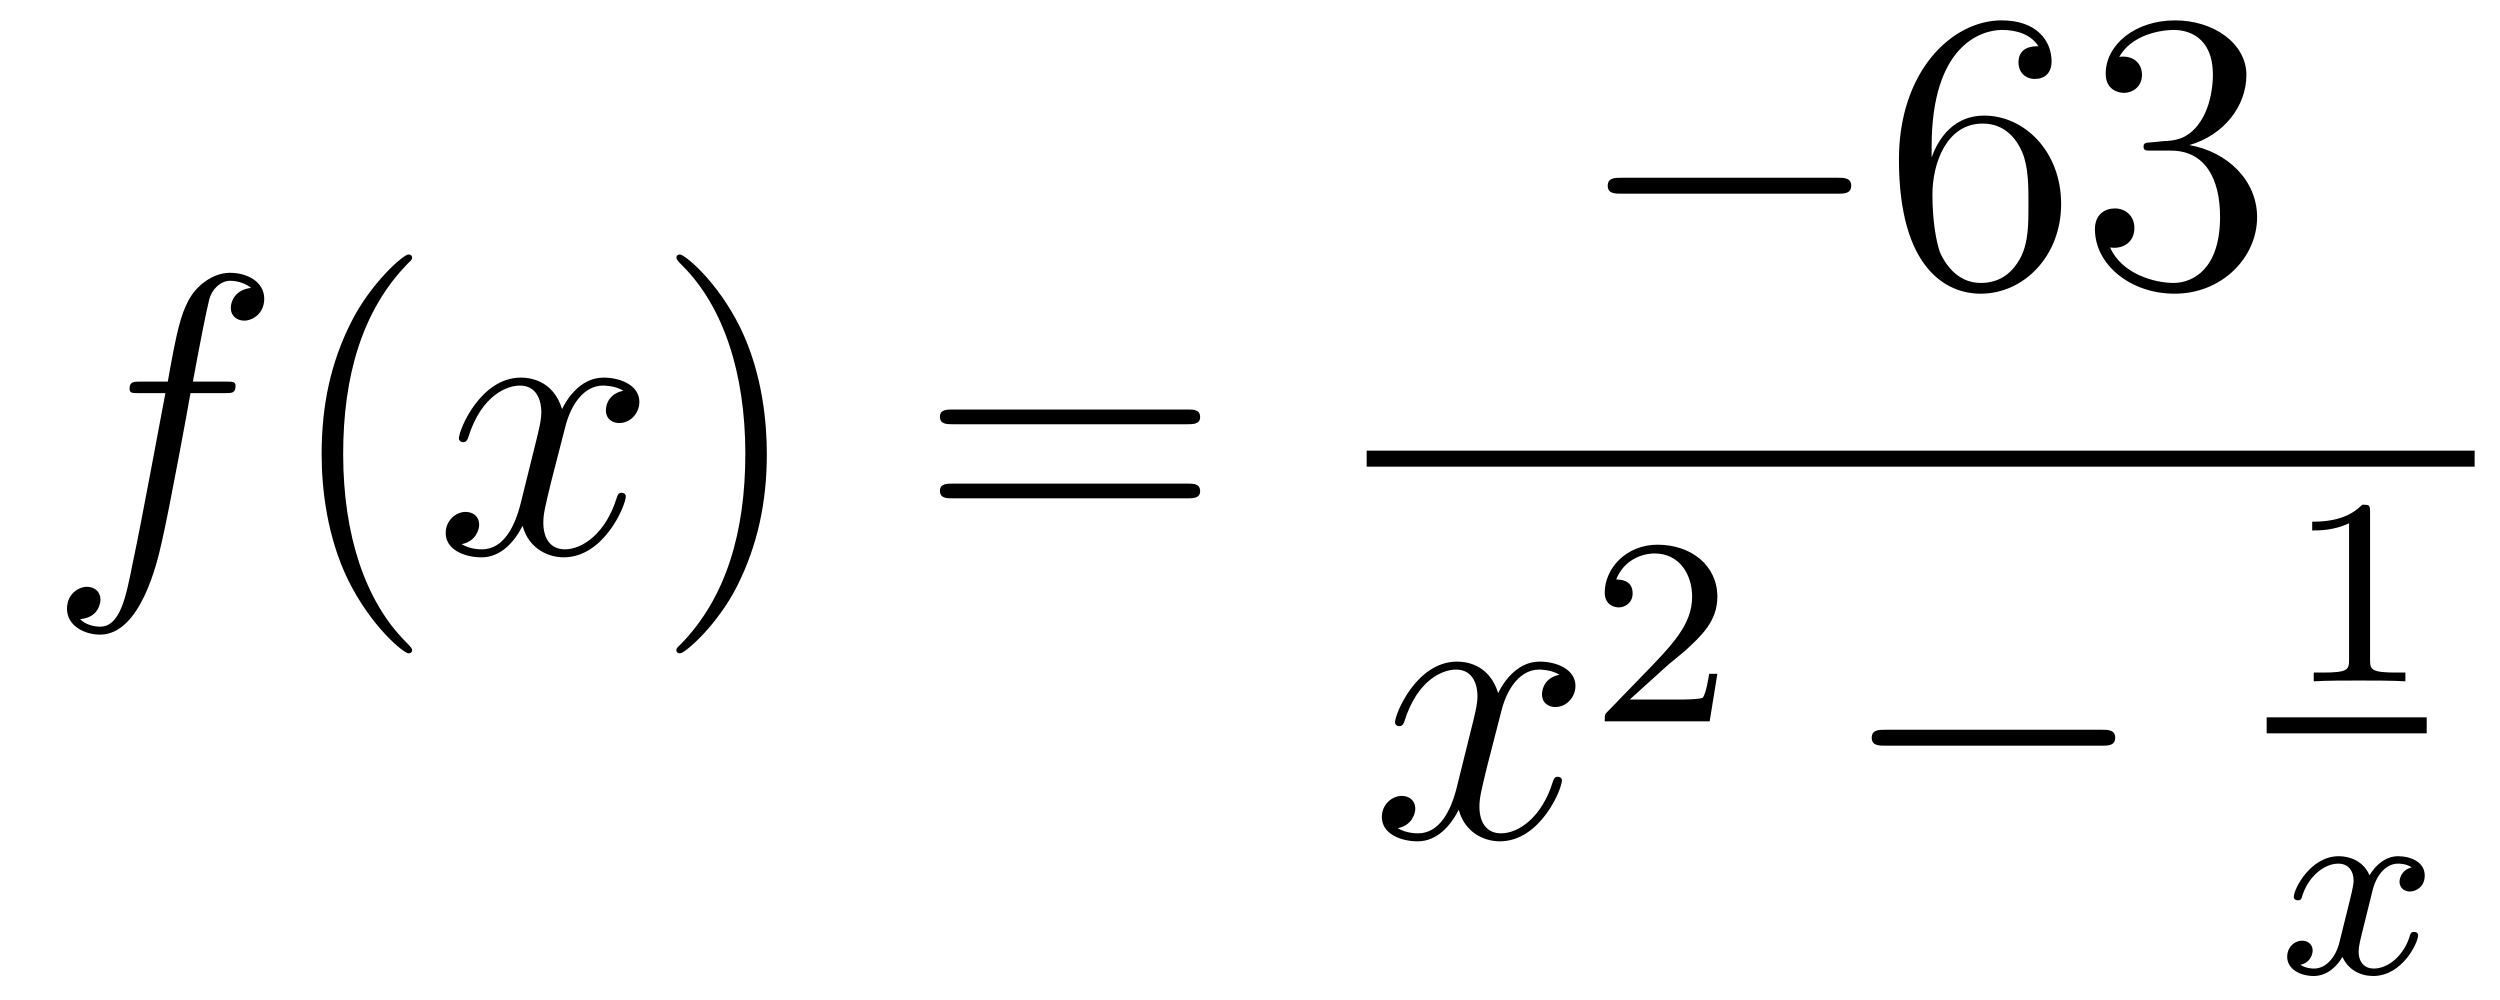
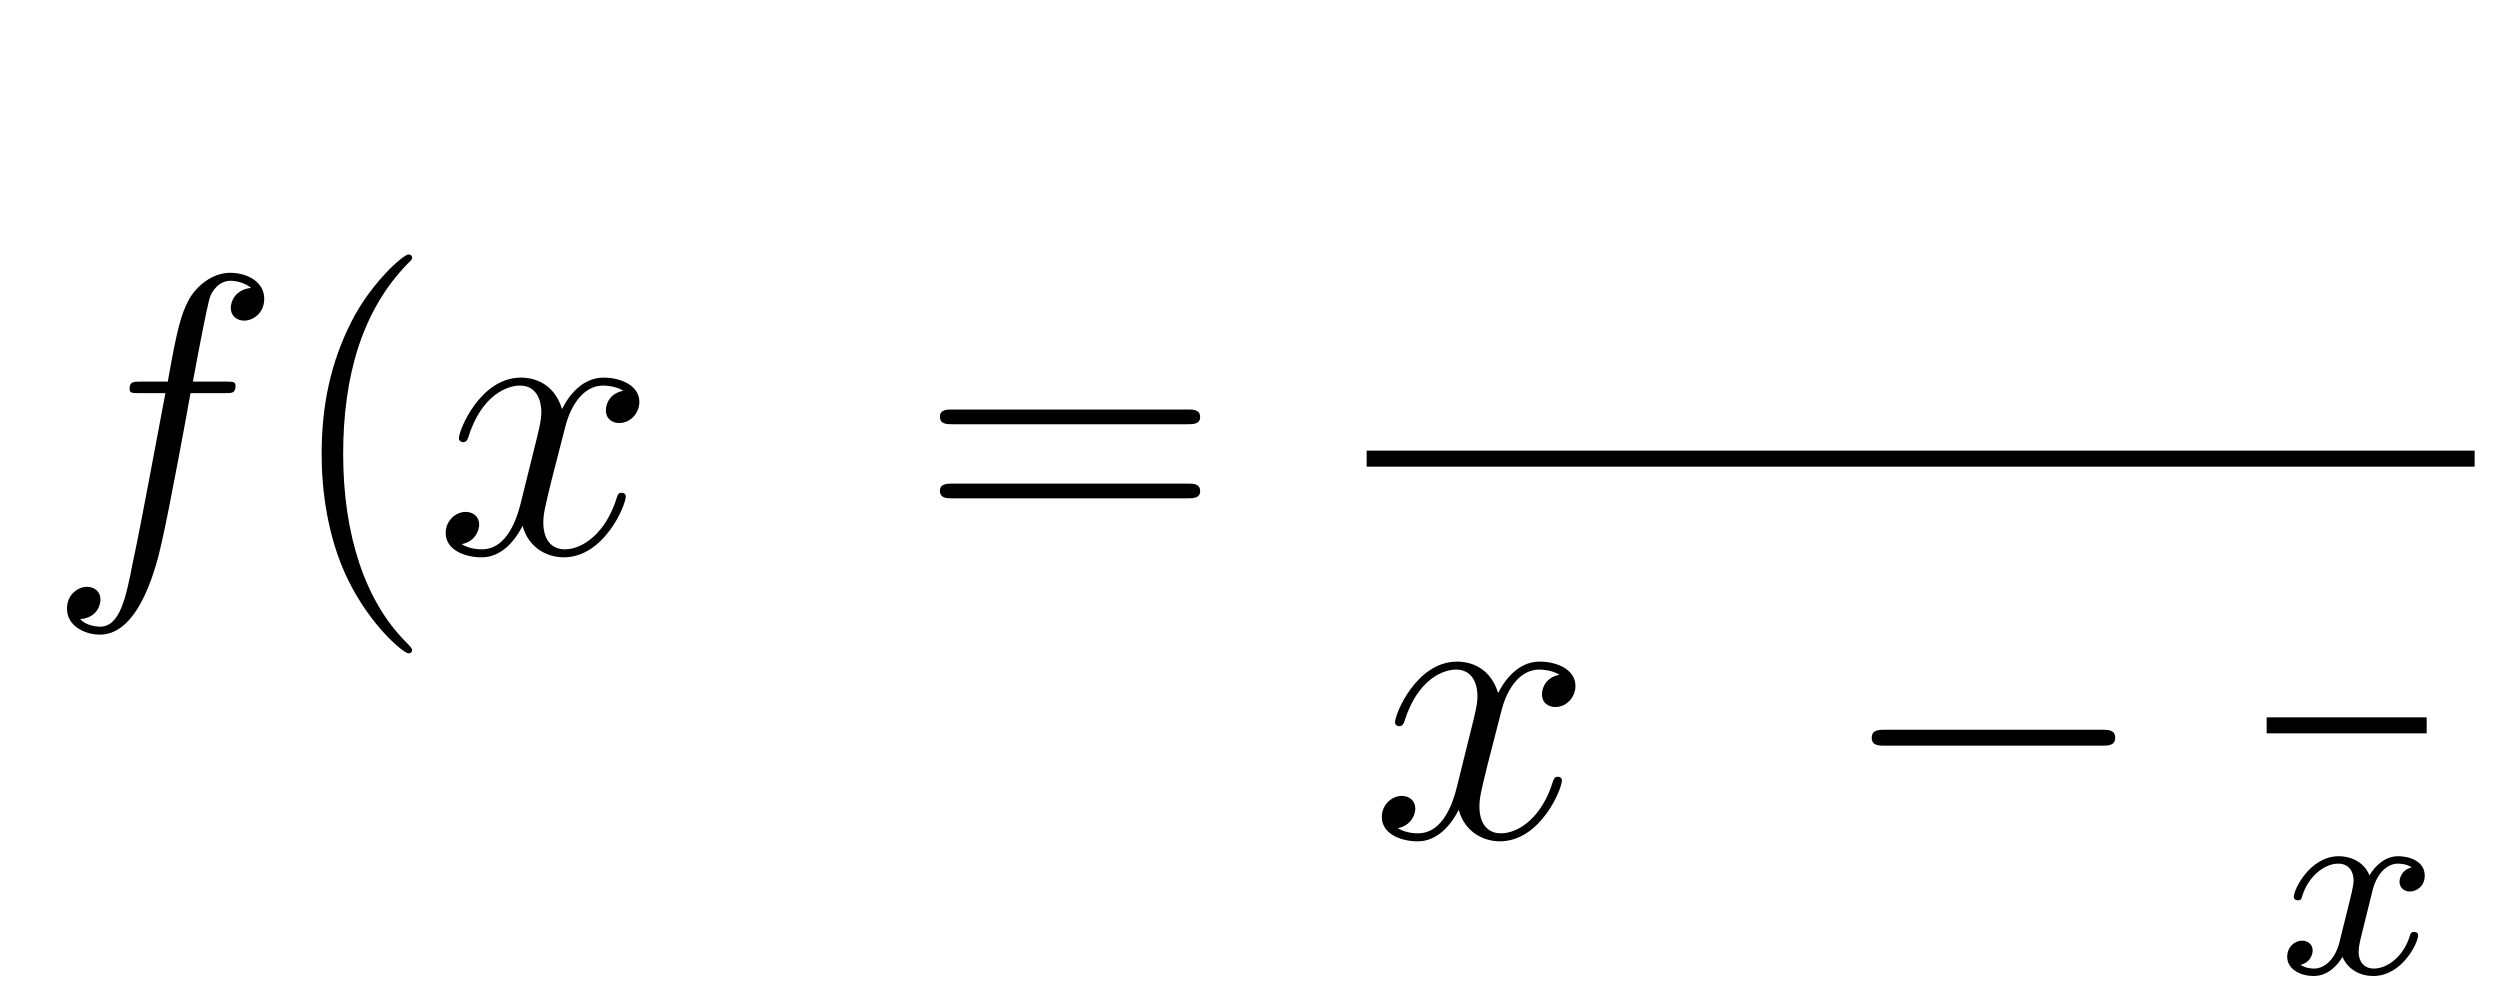
<svg xmlns="http://www.w3.org/2000/svg" height="30pt" version="1.1" viewBox="0 -30 75 30" width="75pt">
  <g id="page1">
    <g transform="matrix(1 0 0 1 -127 637)">
      <path d="M133.732 -655.206C133.971 -655.206 134.066 -655.206 134.066 -655.433C134.066 -655.552 133.971 -655.552 133.755 -655.552H132.787C133.014 -656.783 133.182 -657.632 133.277 -658.015C133.349 -658.302 133.6 -658.577 133.911 -658.577C134.162 -658.577 134.413 -658.469 134.532 -658.362C134.066 -658.314 133.923 -657.967 133.923 -657.764C133.923 -657.525 134.102 -657.381 134.329 -657.381C134.568 -657.381 134.927 -657.584 134.927 -658.039C134.927 -658.541 134.425 -658.816 133.899 -658.816C133.385 -658.816 132.883 -658.433 132.644 -657.967C132.428 -657.548 132.309 -657.118 132.034 -655.552H131.233C131.006 -655.552 130.887 -655.552 130.887 -655.337C130.887 -655.206 130.958 -655.206 131.197 -655.206H131.962C131.747 -654.094 131.257 -651.392 130.982 -650.113C130.779 -649.073 130.6 -648.2 130.002 -648.2C129.966 -648.2 129.619 -648.2 129.404 -648.427C130.014 -648.475 130.014 -649.001 130.014 -649.013C130.014 -649.252 129.834 -649.396 129.608 -649.396C129.368 -649.396 129.01 -649.192 129.01 -648.738C129.01 -648.224 129.536 -647.961 130.002 -647.961C131.221 -647.961 131.723 -650.149 131.855 -650.747C132.07 -651.667 132.656 -654.847 132.715 -655.206H133.732Z" fill-rule="evenodd" />
      <path d="M139.363 -647.495C139.363 -647.531 139.363 -647.555 139.16 -647.758C137.964 -648.966 137.295 -650.938 137.295 -653.377C137.295 -655.696 137.857 -657.692 139.243 -659.103C139.363 -659.21 139.363 -659.234 139.363 -659.27C139.363 -659.342 139.303 -659.366 139.255 -659.366C139.1 -659.366 138.12 -658.505 137.534 -657.333C136.924 -656.126 136.649 -654.847 136.649 -653.377C136.649 -652.312 136.817 -650.89 137.438 -649.611C138.143 -648.177 139.124 -647.399 139.255 -647.399C139.303 -647.399 139.363 -647.423 139.363 -647.495Z" fill-rule="evenodd" />
      <path d="M145.703 -655.277C145.32 -655.206 145.177 -654.919 145.177 -654.692C145.177 -654.405 145.404 -654.309 145.571 -654.309C145.93 -654.309 146.181 -654.62 146.181 -654.942C146.181 -655.445 145.607 -655.672 145.105 -655.672C144.376 -655.672 143.969 -654.954 143.862 -654.727C143.587 -655.624 142.845 -655.672 142.63 -655.672C141.411 -655.672 140.766 -654.106 140.766 -653.843C140.766 -653.795 140.813 -653.735 140.897 -653.735C140.993 -653.735 141.017 -653.807 141.04 -653.855C141.447 -655.182 142.248 -655.433 142.595 -655.433C143.133 -655.433 143.24 -654.931 143.24 -654.644C143.24 -654.381 143.168 -654.106 143.025 -653.532L142.619 -651.894C142.439 -651.177 142.093 -650.52 141.459 -650.52C141.399 -650.52 141.1 -650.52 140.849 -650.675C141.279 -650.759 141.375 -651.117 141.375 -651.261C141.375 -651.5 141.196 -651.643 140.969 -651.643C140.682 -651.643 140.371 -651.392 140.371 -651.01C140.371 -650.508 140.933 -650.28 141.447 -650.28C142.021 -650.28 142.427 -650.735 142.678 -651.225C142.869 -650.52 143.467 -650.28 143.91 -650.28C145.129 -650.28 145.774 -651.847 145.774 -652.109C145.774 -652.169 145.726 -652.217 145.655 -652.217C145.547 -652.217 145.535 -652.157 145.5 -652.062C145.177 -651.01 144.483 -650.52 143.946 -650.52C143.527 -650.52 143.3 -650.83 143.3 -651.32C143.3 -651.583 143.348 -651.775 143.539 -652.564L143.957 -654.189C144.137 -654.907 144.543 -655.433 145.093 -655.433C145.117 -655.433 145.452 -655.433 145.703 -655.277Z" fill-rule="evenodd" />
-       <path d="M150.005 -653.377C150.005 -654.285 149.886 -655.767 149.216 -657.154C148.511 -658.588 147.531 -659.366 147.399 -659.366C147.351 -659.366 147.292 -659.342 147.292 -659.27C147.292 -659.234 147.292 -659.21 147.495 -659.007C148.69 -657.8 149.36 -655.827 149.36 -653.388C149.36 -651.069 148.798 -649.073 147.411 -647.662C147.292 -647.555 147.292 -647.531 147.292 -647.495C147.292 -647.423 147.351 -647.399 147.399 -647.399C147.554 -647.399 148.535 -648.26 149.121 -649.432C149.73 -650.651 150.005 -651.942 150.005 -653.377Z" fill-rule="evenodd" />
      <path d="M162.622 -654.273C162.789 -654.273 163.004 -654.273 163.004 -654.488C163.004 -654.715 162.801 -654.715 162.622 -654.715H155.581C155.413 -654.715 155.198 -654.715 155.198 -654.5C155.198 -654.273 155.401 -654.273 155.581 -654.273H162.622ZM162.622 -652.05C162.789 -652.05 163.004 -652.05 163.004 -652.265C163.004 -652.492 162.801 -652.492 162.622 -652.492H155.581C155.413 -652.492 155.198 -652.492 155.198 -652.277C155.198 -652.05 155.401 -652.05 155.581 -652.05H162.622Z" fill-rule="evenodd" />
-       <path d="M182.118 -661.189C182.321 -661.189 182.536 -661.189 182.536 -661.428C182.536 -661.668 182.321 -661.668 182.118 -661.668H175.651C175.448 -661.668 175.232 -661.668 175.232 -661.428C175.232 -661.189 175.448 -661.189 175.651 -661.189H182.118Z" fill-rule="evenodd" />
-       <path d="M184.949 -662.6C184.949 -665.624 186.419 -666.102 187.065 -666.102C187.495 -666.102 187.925 -665.971 188.152 -665.613C188.009 -665.613 187.554 -665.613 187.554 -665.122C187.554 -664.859 187.734 -664.632 188.045 -664.632C188.344 -664.632 188.547 -664.812 188.547 -665.158C188.547 -665.78 188.093 -666.389 187.053 -666.389C185.546 -666.389 183.968 -664.848 183.968 -662.217C183.968 -658.93 185.403 -658.189 186.419 -658.189C187.722 -658.189 188.834 -659.325 188.834 -660.879C188.834 -662.468 187.722 -663.532 186.527 -663.532C185.463 -663.532 185.068 -662.612 184.949 -662.277V-662.6ZM186.419 -658.512C185.666 -658.512 185.307 -659.181 185.199 -659.432C185.092 -659.743 184.973 -660.329 184.973 -661.166C184.973 -662.11 185.403 -663.293 186.479 -663.293C187.136 -663.293 187.483 -662.851 187.662 -662.445C187.854 -662.002 187.854 -661.405 187.854 -660.891C187.854 -660.281 187.854 -659.743 187.626 -659.289C187.327 -658.715 186.897 -658.512 186.419 -658.512ZM191.558 -662.732C191.354 -662.72 191.307 -662.707 191.307 -662.6C191.307 -662.481 191.367 -662.481 191.582 -662.481H192.132C193.147 -662.481 193.602 -661.644 193.602 -660.496C193.602 -658.93 192.79 -658.512 192.203 -658.512C191.629 -658.512 190.649 -658.787 190.303 -659.576C190.685 -659.516 191.032 -659.731 191.032 -660.161C191.032 -660.508 190.781 -660.747 190.446 -660.747C190.159 -660.747 189.848 -660.58 189.848 -660.126C189.848 -659.062 190.912 -658.189 192.239 -658.189C193.662 -658.189 194.713 -659.277 194.713 -660.484C194.713 -661.584 193.829 -662.445 192.682 -662.648C193.721 -662.947 194.392 -663.819 194.392 -664.752C194.392 -665.696 193.411 -666.389 192.251 -666.389C191.056 -666.389 190.171 -665.66 190.171 -664.788C190.171 -664.309 190.542 -664.214 190.721 -664.214C190.972 -664.214 191.259 -664.393 191.259 -664.752C191.259 -665.134 190.972 -665.302 190.709 -665.302C190.637 -665.302 190.614 -665.302 190.578 -665.29C191.032 -666.102 192.155 -666.102 192.215 -666.102C192.61 -666.102 193.387 -665.923 193.387 -664.752C193.387 -664.525 193.351 -663.855 193.004 -663.341C192.646 -662.815 192.239 -662.779 191.916 -662.767L191.558 -662.732Z" fill-rule="evenodd" />
      <path d="M168 -653H201.239V-653.481H168" />
      <path d="M173.786 -646.757C173.404 -646.686 173.26 -646.399 173.26 -646.172C173.26 -645.885 173.487 -645.789 173.655 -645.789C174.013 -645.789 174.264 -646.1 174.264 -646.422C174.264 -646.925 173.691 -647.152 173.188 -647.152C172.459 -647.152 172.053 -646.434 171.945 -646.207C171.67 -647.104 170.929 -647.152 170.714 -647.152C169.495 -647.152 168.849 -645.586 168.849 -645.323C168.849 -645.275 168.897 -645.215 168.981 -645.215C169.076 -645.215 169.1 -645.287 169.124 -645.335C169.531 -646.662 170.332 -646.913 170.678 -646.913C171.216 -646.913 171.324 -646.411 171.324 -646.124C171.324 -645.861 171.252 -645.586 171.108 -645.012L170.702 -643.374C170.523 -642.657 170.176 -642 169.542 -642C169.483 -642 169.184 -642 168.933 -642.155C169.363 -642.239 169.459 -642.597 169.459 -642.741C169.459 -642.98 169.28 -643.123 169.053 -643.123C168.766 -643.123 168.455 -642.872 168.455 -642.49C168.455 -641.988 169.017 -641.76 169.531 -641.76C170.104 -641.76 170.511 -642.215 170.762 -642.705C170.953 -642 171.551 -641.76 171.993 -641.76C173.213 -641.76 173.858 -643.327 173.858 -643.589C173.858 -643.649 173.81 -643.697 173.738 -643.697C173.631 -643.697 173.619 -643.637 173.583 -643.542C173.26 -642.49 172.567 -642 172.029 -642C171.611 -642 171.383 -642.31 171.383 -642.8C171.383 -643.063 171.431 -643.255 171.623 -644.044L172.041 -645.669C172.22 -646.387 172.627 -646.913 173.177 -646.913C173.201 -646.913 173.535 -646.913 173.786 -646.757Z" fill-rule="evenodd" />
-       <path d="M176.967 -646.986C177.095 -647.105 177.429 -647.368 177.557 -647.48C178.051 -647.934 178.521 -648.372 178.521 -649.097C178.521 -650.045 177.724 -650.659 176.728 -650.659C175.772 -650.659 175.142 -649.934 175.142 -649.225C175.142 -648.834 175.453 -648.778 175.565 -648.778C175.732 -648.778 175.979 -648.898 175.979 -649.201C175.979 -649.615 175.581 -649.615 175.485 -649.615C175.716 -650.197 176.25 -650.396 176.64 -650.396C177.382 -650.396 177.764 -649.767 177.764 -649.097C177.764 -648.268 177.182 -647.663 176.242 -646.699L175.238 -645.663C175.142 -645.575 175.142 -645.559 175.142 -645.36H178.29L178.521 -646.786H178.274C178.25 -646.627 178.186 -646.228 178.091 -646.077C178.043 -646.013 177.437 -646.013 177.31 -646.013H175.891L176.967 -646.986Z" fill-rule="evenodd" />
      <path d="M190.038 -644.629C190.241 -644.629 190.456 -644.629 190.456 -644.868C190.456 -645.108 190.241 -645.108 190.038 -645.108H183.571C183.368 -645.108 183.152 -645.108 183.152 -644.868C183.152 -644.629 183.368 -644.629 183.571 -644.629H190.038Z" fill-rule="evenodd" />
-       <path d="M198.102 -651.636C198.102 -651.851 198.086 -651.859 197.87 -651.859C197.544 -651.54 197.122 -651.349 196.366 -651.349V-651.086C196.58 -651.086 197.01 -651.086 197.472 -651.301V-647.213C197.472 -646.918 197.449 -646.823 196.692 -646.823H196.412V-646.56C196.739 -646.584 197.425 -646.584 197.784 -646.584C198.142 -646.584 198.835 -646.584 199.162 -646.56V-646.823H198.883C198.126 -646.823 198.102 -646.918 198.102 -647.213V-651.636Z" fill-rule="evenodd" />
      <path d="M195 -645H199.801V-645.48H195" />
      <path d="M199.352 -640.979C199.002 -640.892 198.985 -640.581 198.985 -640.549C198.985 -640.374 199.121 -640.254 199.296 -640.254S199.742 -640.39 199.742 -640.732C199.742 -641.187 199.241 -641.314 198.946 -641.314C198.571 -641.314 198.269 -641.051 198.085 -640.74C197.91 -641.163 197.496 -641.314 197.168 -641.314C196.301 -641.314 195.814 -640.318 195.814 -640.095C195.814 -640.023 195.87 -639.991 195.934 -639.991C196.03 -639.991 196.045 -640.031 196.069 -640.127C196.253 -640.708 196.73 -641.091 197.146 -641.091C197.455 -641.091 197.608 -640.868 197.608 -640.581C197.608 -640.422 197.512 -640.055 197.448 -639.8C197.392 -639.569 197.216 -638.86 197.177 -638.708C197.065 -638.278 196.778 -637.943 196.42 -637.943C196.388 -637.943 196.181 -637.943 196.014 -638.055C196.38 -638.142 196.38 -638.477 196.38 -638.485C196.38 -638.668 196.236 -638.78 196.061 -638.78C195.846 -638.78 195.616 -638.597 195.616 -638.294C195.616 -637.927 196.006 -637.72 196.412 -637.72C196.834 -637.72 197.129 -638.039 197.273 -638.294C197.448 -637.903 197.814 -637.72 198.197 -637.72C199.066 -637.72 199.543 -638.716 199.543 -638.939C199.543 -639.019 199.48 -639.043 199.423 -639.043C199.328 -639.043 199.312 -638.987 199.289 -638.907C199.129 -638.374 198.674 -637.943 198.212 -637.943C197.95 -637.943 197.759 -638.119 197.759 -638.453C197.759 -638.613 197.807 -638.796 197.918 -639.242C197.974 -639.481 198.149 -640.182 198.188 -640.334C198.3 -640.748 198.58 -641.091 198.938 -641.091C198.978 -641.091 199.184 -641.091 199.352 -640.979Z" fill-rule="evenodd" />
    </g>
  </g>
</svg>